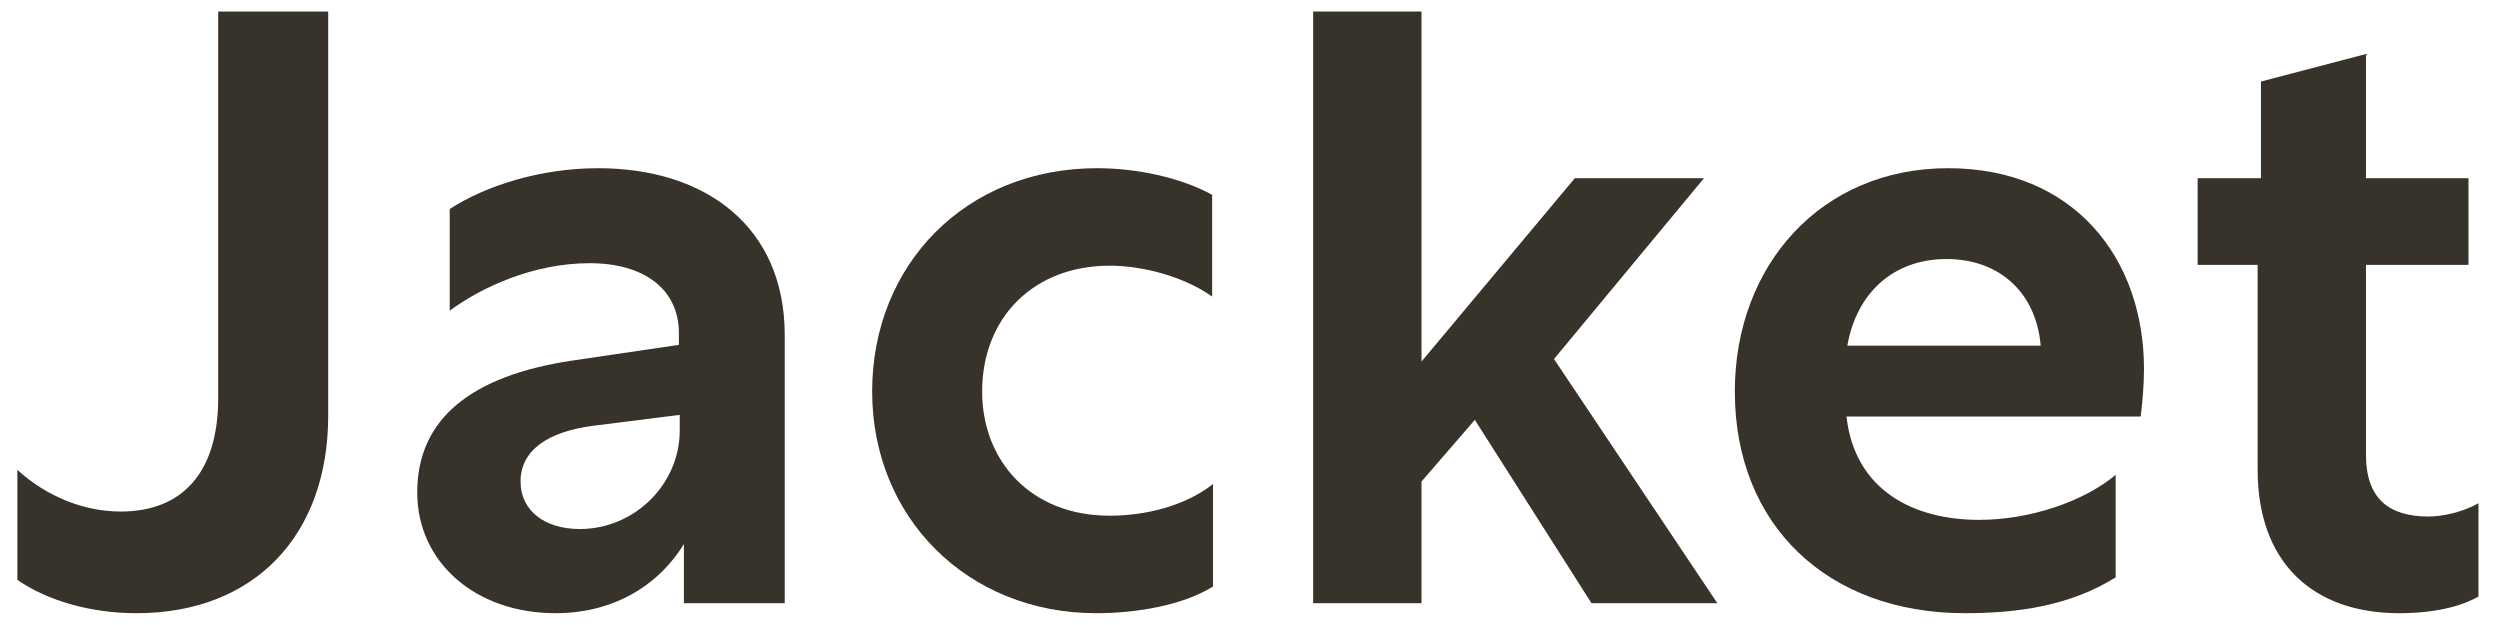
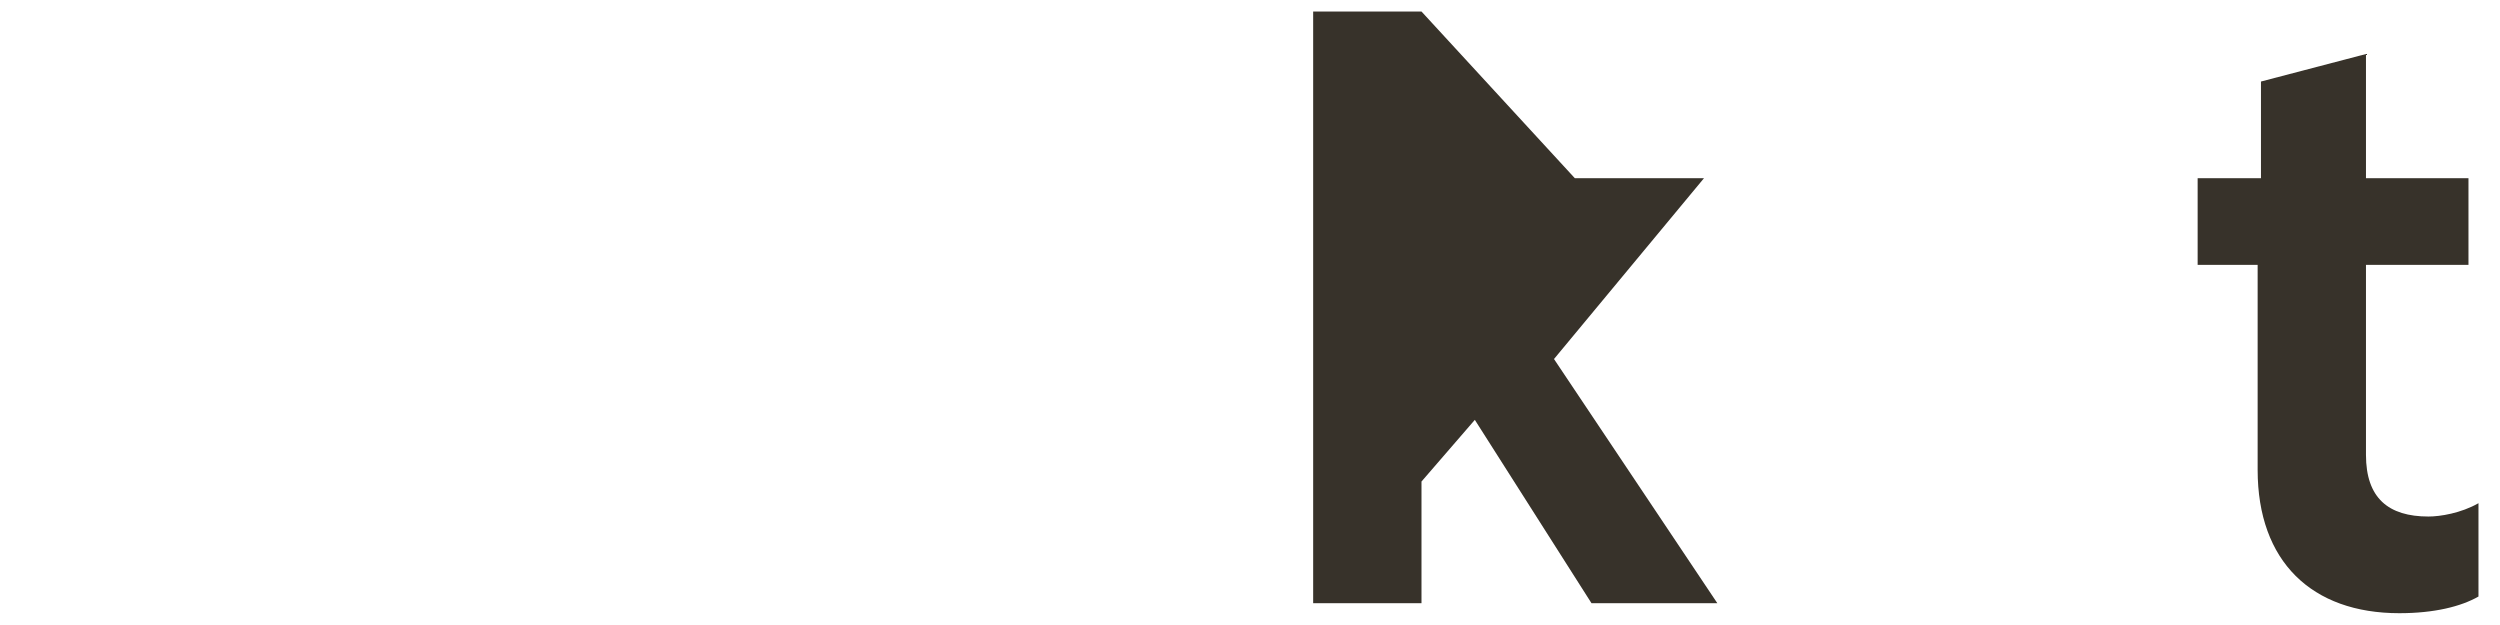
<svg xmlns="http://www.w3.org/2000/svg" width="72" height="18" viewBox="0 0 72 18" fill="none">
-   <path d="M0.5 13.532C1.34 14.3 2.42 14.732 3.476 14.732C5.276 14.732 6.284 13.58 6.284 11.468V0.332H9.452V11.972C9.452 15.428 7.316 17.66 3.932 17.66C2.612 17.66 1.364 17.3 0.5 16.7V13.532Z" fill="#37322A" />
-   <path d="M12.952 6.02C13.984 5.348 15.568 4.844 17.224 4.844C20.344 4.844 22.6 6.548 22.6 9.644V17.372H19.696V15.668C18.928 16.916 17.608 17.66 16 17.66C13.696 17.66 12.016 16.196 12.016 14.18C12.016 12.044 13.6 10.82 16.456 10.388L19.552 9.932V9.596C19.552 8.324 18.544 7.58 16.984 7.58C15.352 7.58 13.864 8.276 12.952 8.948V6.02ZM16.696 15.236C18.28 15.236 19.576 13.94 19.576 12.404V11.948L17.104 12.26C15.76 12.428 14.992 12.98 14.992 13.868C14.992 14.708 15.688 15.236 16.696 15.236Z" fill="#37322A" />
-   <path d="M34.91 5.612V8.54C34.094 7.964 32.918 7.652 31.958 7.652C29.774 7.652 28.286 9.14 28.286 11.276C28.286 13.268 29.678 14.852 31.958 14.852C33.014 14.852 34.142 14.564 34.934 13.94V16.892C34.046 17.444 32.702 17.66 31.574 17.66C27.854 17.66 25.118 14.9 25.118 11.276C25.118 7.628 27.806 4.844 31.598 4.844C32.726 4.844 33.998 5.108 34.91 5.612Z" fill="#37322A" />
-   <path d="M40.939 17.372H37.819V0.332H40.939V10.412L45.355 5.132H49.075L44.755 10.34L49.459 17.372H45.835L42.475 12.092L40.939 13.868V17.372Z" fill="#37322A" />
-   <path d="M56.107 4.844C59.731 4.844 61.747 7.436 61.747 10.628C61.747 11.084 61.699 11.636 61.651 11.996H53.179C53.419 14.132 55.123 14.972 56.995 14.972C58.507 14.972 60.043 14.42 60.931 13.676V16.628C59.587 17.468 58.051 17.66 56.587 17.66C52.651 17.66 49.963 15.14 49.963 11.276C49.963 7.652 52.435 4.844 56.107 4.844ZM56.059 7.46C54.523 7.46 53.467 8.444 53.203 9.956H58.771C58.651 8.468 57.619 7.46 56.059 7.46Z" fill="#37322A" />
+   <path d="M40.939 17.372H37.819V0.332H40.939L45.355 5.132H49.075L44.755 10.34L49.459 17.372H45.835L42.475 12.092L40.939 13.868V17.372Z" fill="#37322A" />
  <path d="M71.38 14.492V17.18C70.876 17.468 70.108 17.66 69.1 17.66C66.58 17.66 65.02 16.172 65.02 13.532V7.628H63.292V5.132H65.116V2.348L68.14 1.556V5.132H71.092V7.628H68.14V13.1C68.14 14.348 68.788 14.876 69.94 14.876C70.276 14.876 70.876 14.78 71.38 14.492Z" fill="#37322A" />
</svg>